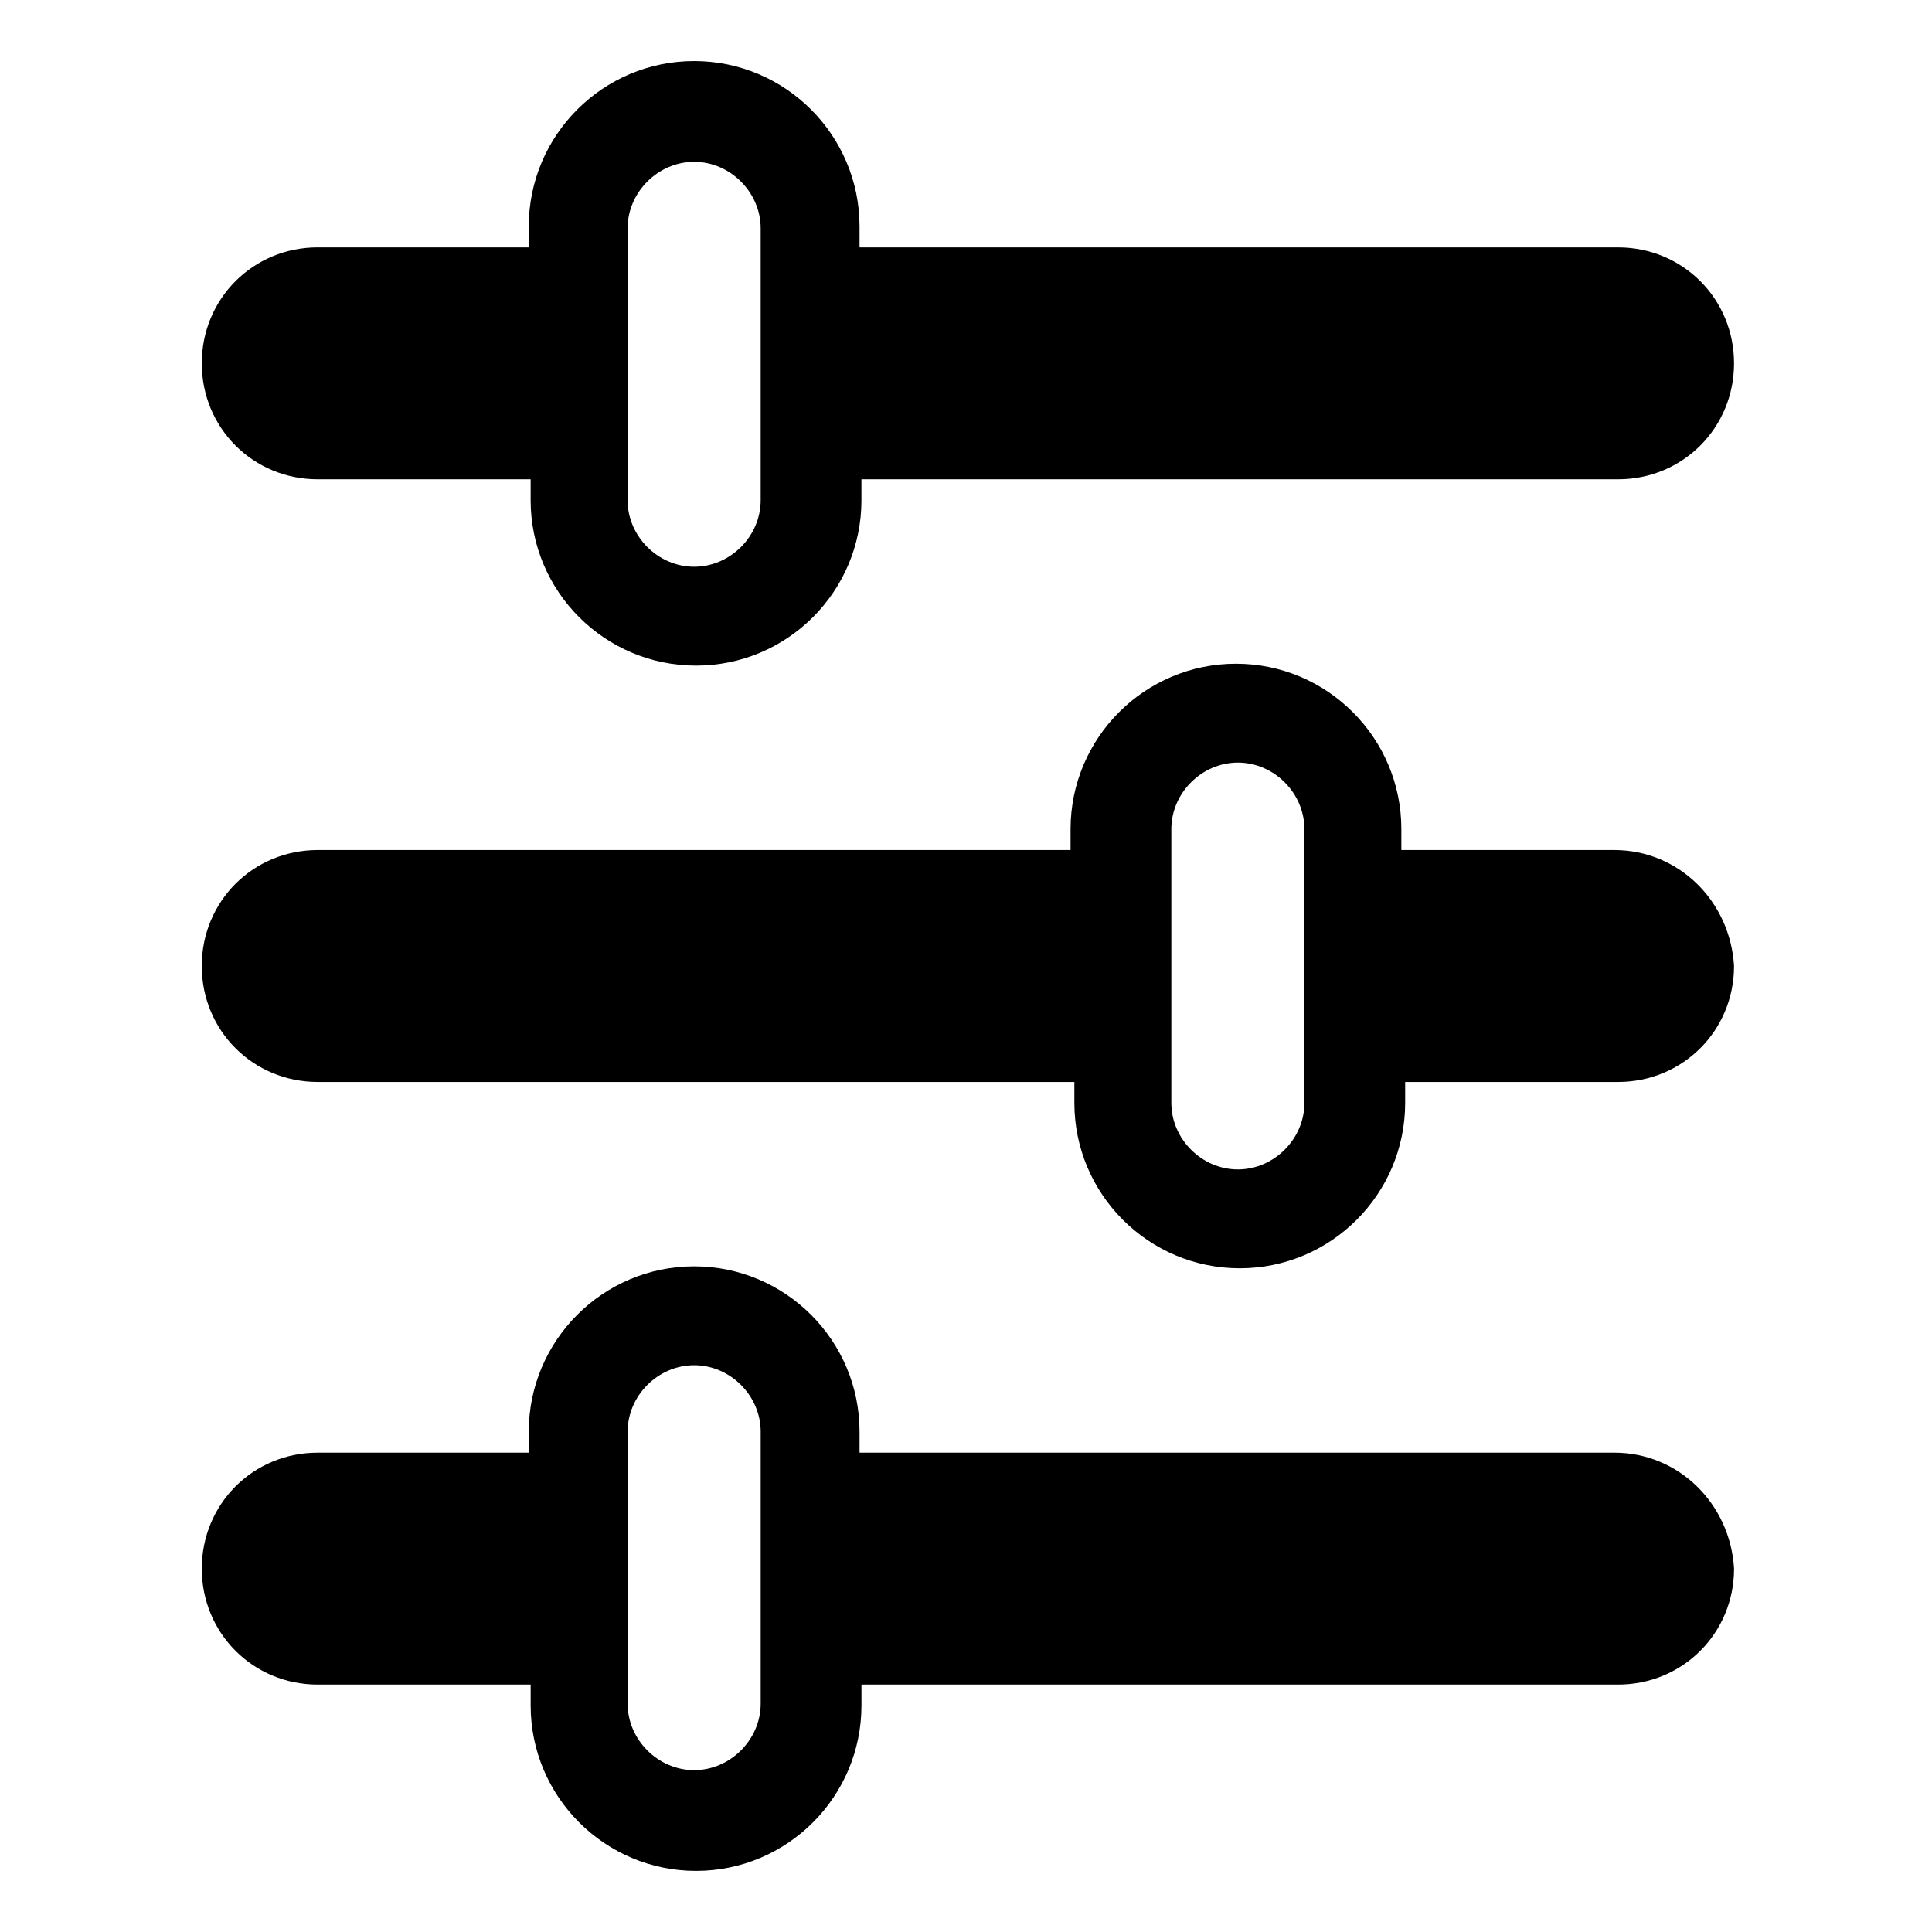
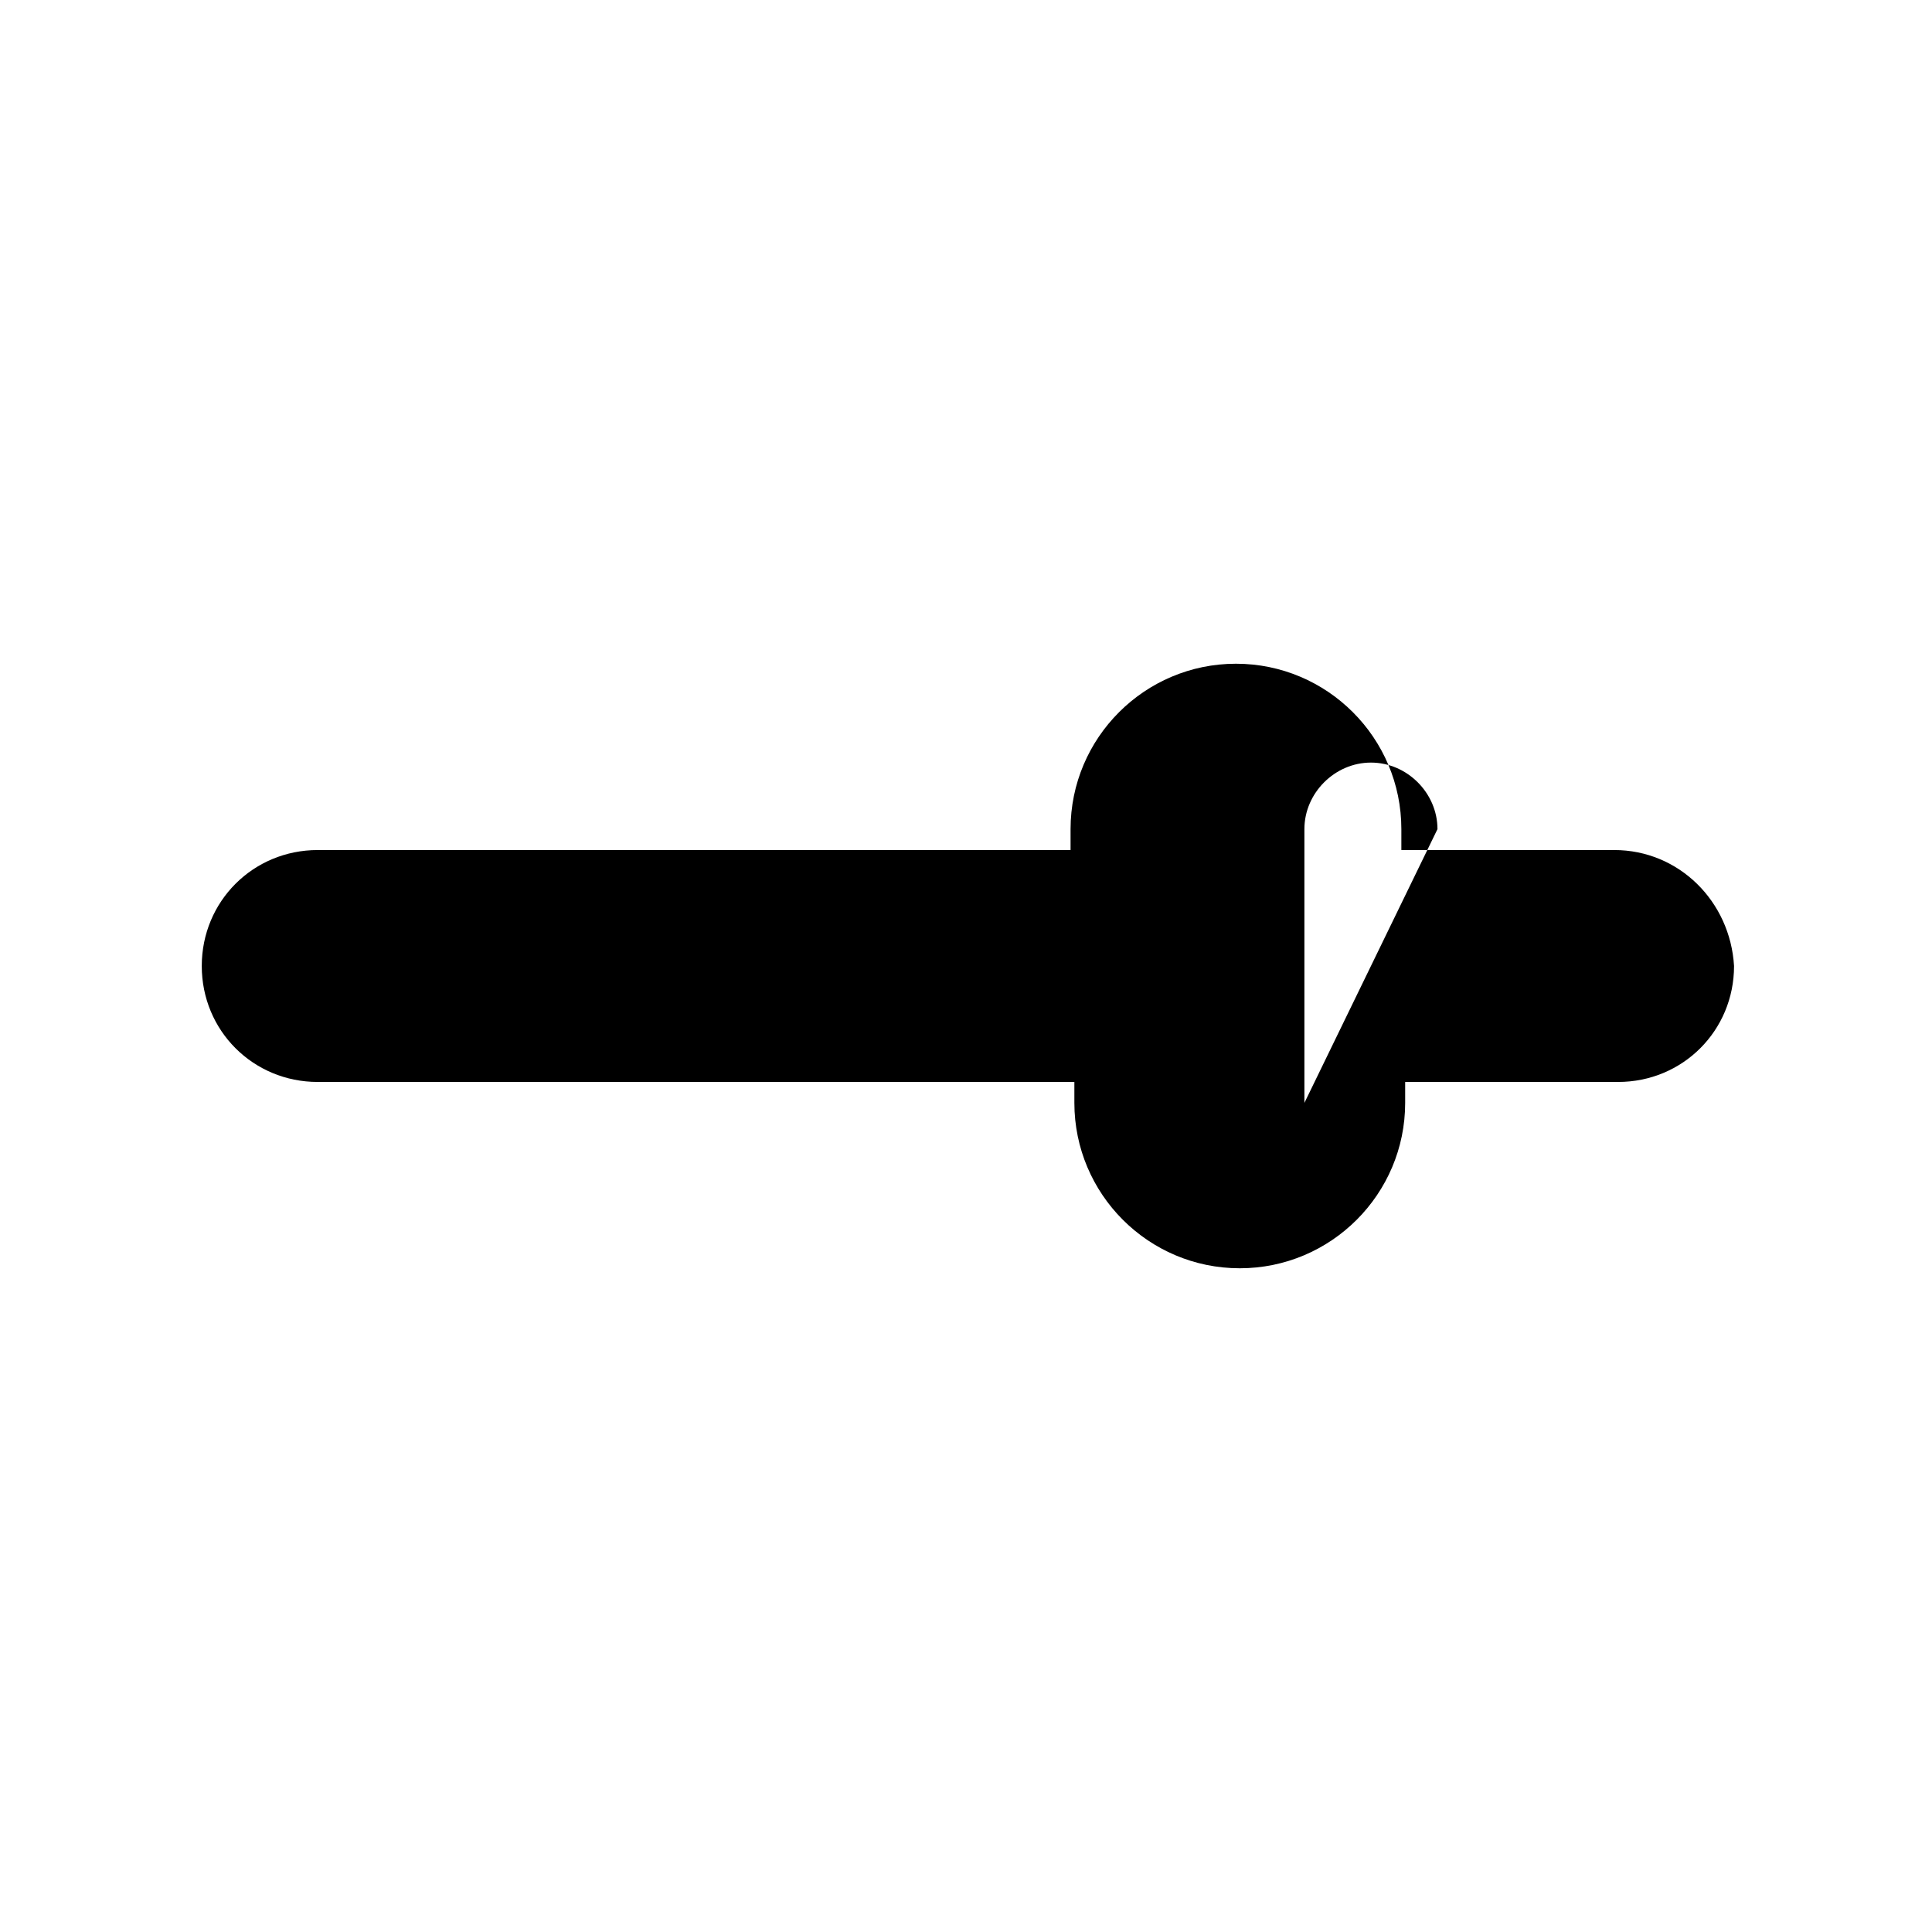
<svg xmlns="http://www.w3.org/2000/svg" fill="#000000" width="800px" height="800px" version="1.1" viewBox="144 144 512 512">
  <g>
-     <path d="m571.8 528.97h-200.01v-5.543c0-24.184-19.648-43.832-43.832-43.832s-43.832 19.648-43.832 43.832v5.543h-55.922c-17.129 0-30.73 13.602-30.73 30.73s13.602 30.73 30.73 30.73h56.426v5.543c0 24.184 19.648 43.832 43.832 43.832 24.184 0 43.832-19.648 43.832-43.832v-5.543h200.52c17.129 0 30.73-13.602 30.73-30.73-1.004-17.125-14.609-30.73-31.738-30.73zm-226.21 66.504c0 9.574-8.062 17.633-17.633 17.633-9.574 0-17.633-8.062-17.633-17.633v-72.043c0-9.574 8.062-17.633 17.633-17.633 9.574 0 17.633 8.062 17.633 17.633z" />
-     <path d="m571.8 369.27h-56.426v-5.543c0-24.184-19.648-43.832-43.832-43.832-24.184 0-43.832 19.648-43.832 43.832v5.543h-199.51c-17.129 0-30.73 13.602-30.73 30.73s13.602 30.73 30.73 30.73h200.52v5.543c0 24.184 19.648 43.832 43.832 43.832s43.832-19.648 43.832-43.832v-5.543h56.426c17.129 0 30.73-13.602 30.73-30.73-1.004-17.129-14.609-30.73-31.738-30.73zm-82.121 67.008c0 9.574-8.062 17.633-17.633 17.633-9.574 0-17.633-8.062-17.633-17.633v-72.551c0-9.574 8.062-17.633 17.633-17.633 9.574 0 17.633 8.062 17.633 17.633z" />
-     <path d="m228.2 271.02h56.426v5.543c0 24.184 19.648 43.832 43.832 43.832 24.184 0 43.832-19.648 43.832-43.832v-5.543h200.52c17.129 0 30.73-13.602 30.73-30.73 0-17.129-13.602-30.73-30.73-30.73l-201.02-0.004v-5.543c0-24.184-19.648-43.832-43.832-43.832s-43.832 19.648-43.832 43.832v5.543h-55.922c-17.129 0-30.73 13.602-30.73 30.73 0 17.133 13.602 30.734 30.73 30.734zm82.121-66.504c0-9.574 8.062-17.633 17.633-17.633 9.574 0 17.633 8.062 17.633 17.633v72.043c0 9.574-8.062 17.633-17.633 17.633-9.574 0-17.633-8.062-17.633-17.633z" />
+     <path d="m571.8 369.27h-56.426v-5.543c0-24.184-19.648-43.832-43.832-43.832-24.184 0-43.832 19.648-43.832 43.832v5.543h-199.51c-17.129 0-30.73 13.602-30.73 30.73s13.602 30.73 30.73 30.73h200.52v5.543c0 24.184 19.648 43.832 43.832 43.832s43.832-19.648 43.832-43.832v-5.543h56.426c17.129 0 30.73-13.602 30.73-30.73-1.004-17.129-14.609-30.73-31.738-30.73zm-82.121 67.008v-72.551c0-9.574 8.062-17.633 17.633-17.633 9.574 0 17.633 8.062 17.633 17.633z" />
  </g>
</svg>